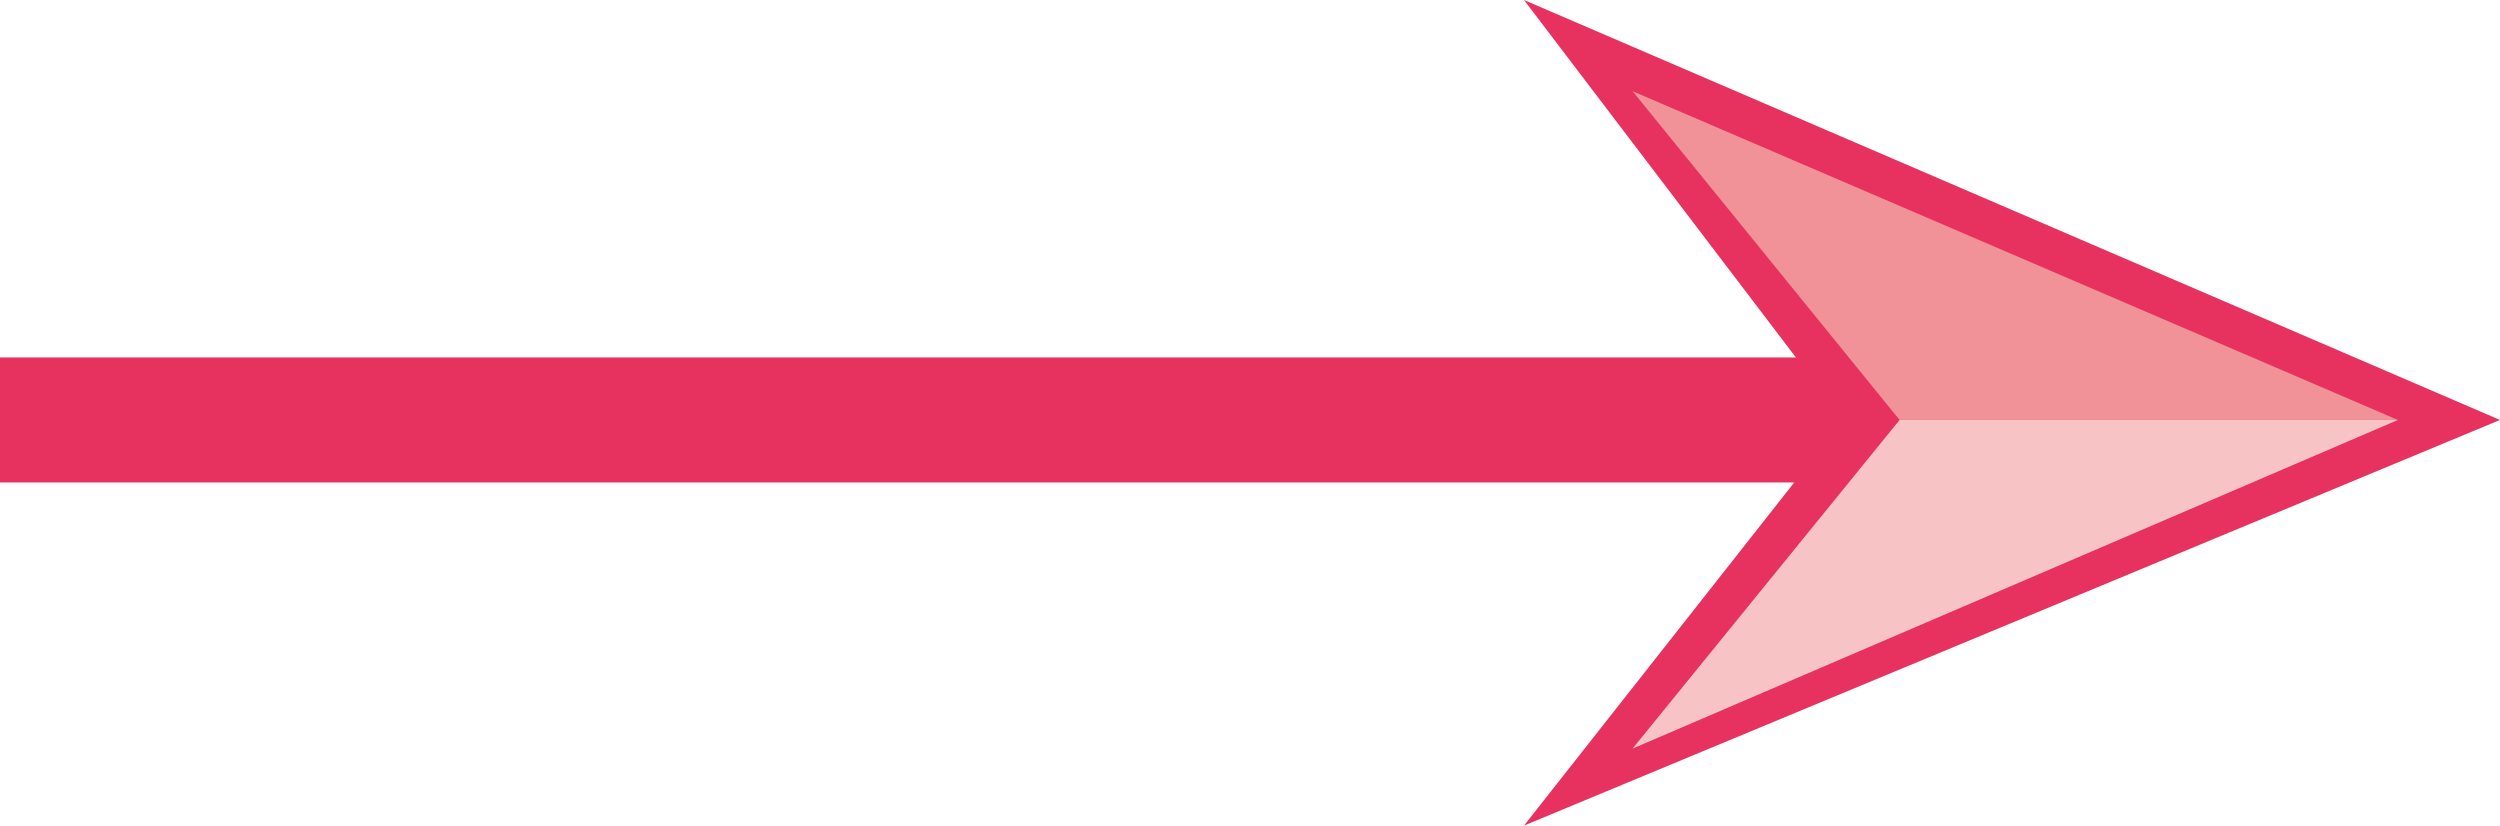
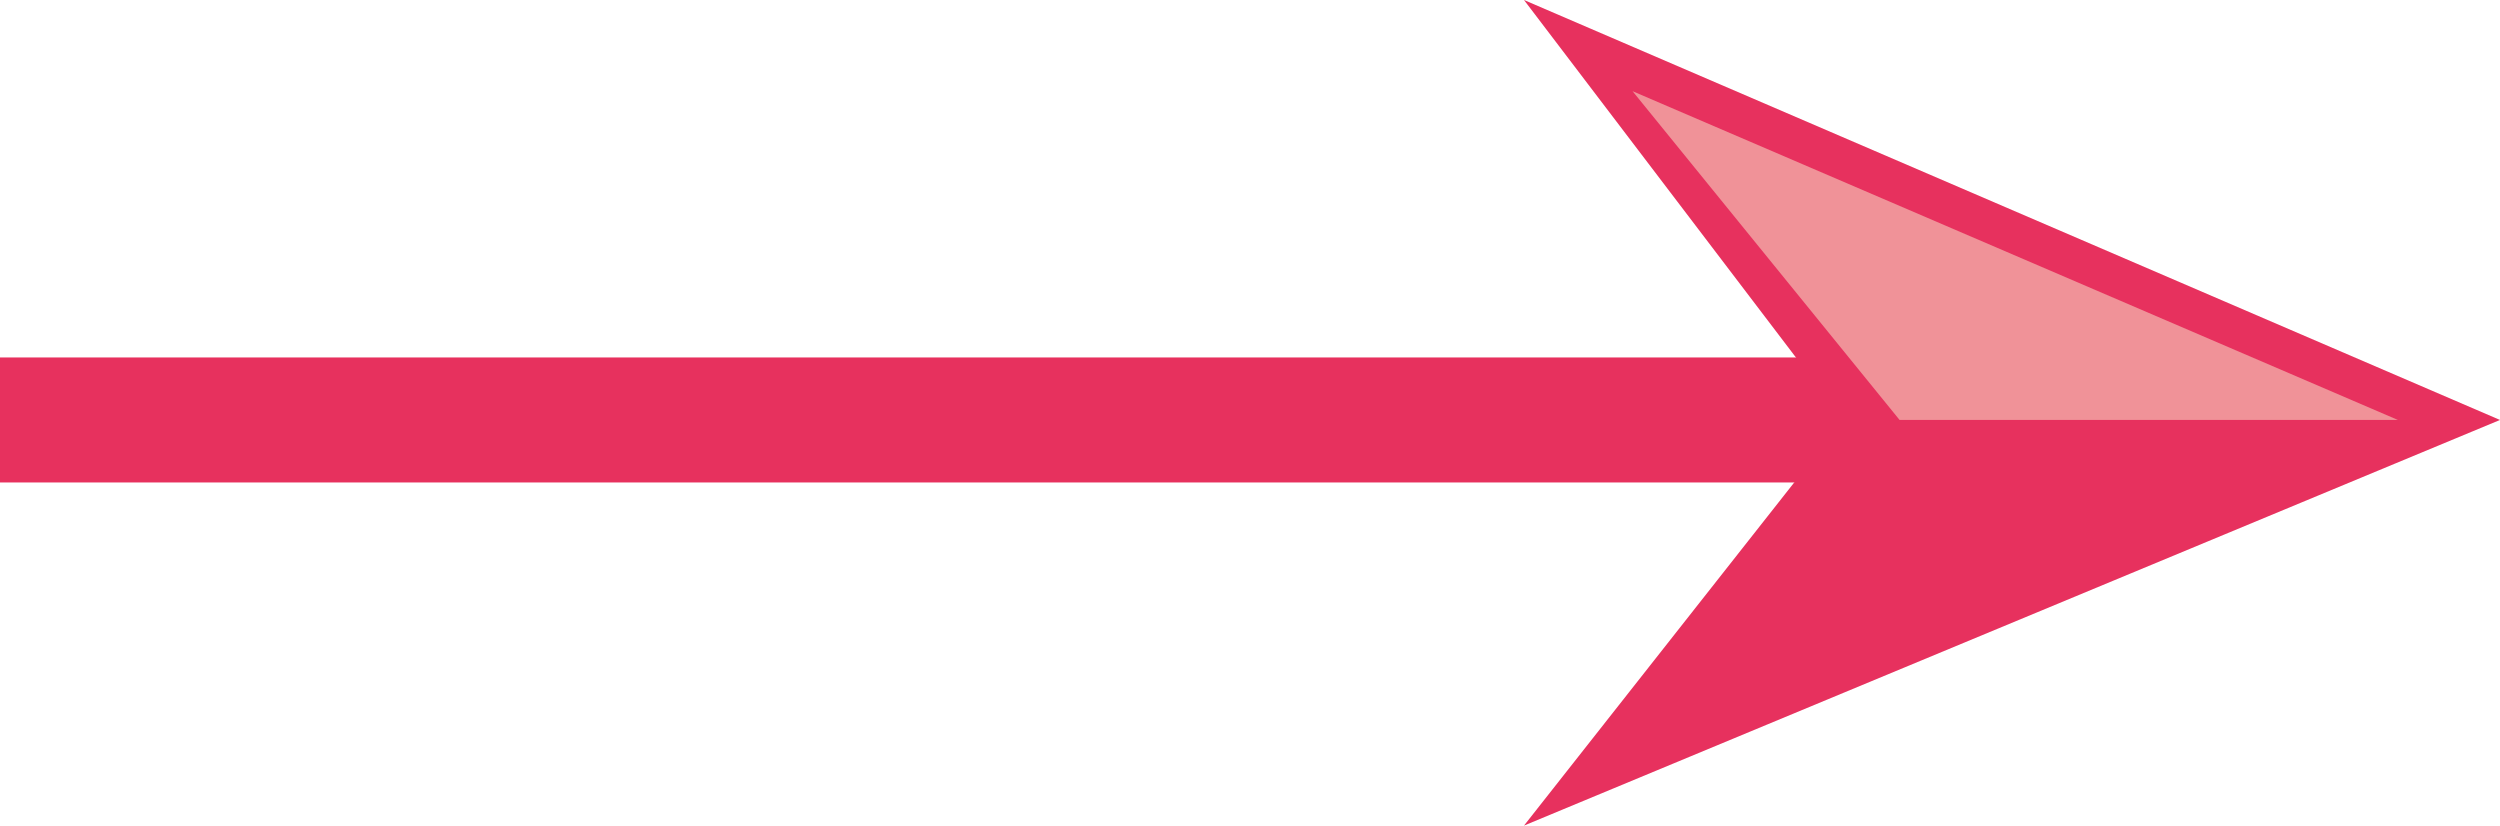
<svg xmlns="http://www.w3.org/2000/svg" id="レイヤー_1" data-name="レイヤー 1" viewBox="0 0 73.096 24.139">
  <line y1="12.279" x2="73.096" y2="12.279" style="fill:#df685c" />
  <line y1="12.279" x2="55.326" y2="12.279" style="fill:none;stroke:#e7315e;stroke-miterlimit:10;stroke-width:3.655px" />
  <polygon points="44.559 24.139 53.9 12.279 44.559 0 73.096 12.279 44.559 24.139" style="fill:#e7315e" />
-   <polygon points="47.733 21.888 70.111 12.279 55.541 12.279 47.733 21.888" style="fill:#f7c3c4" />
  <polygon points="47.733 2.666 70.111 12.279 55.541 12.279 47.733 2.666" style="fill:#f09298" />
</svg>